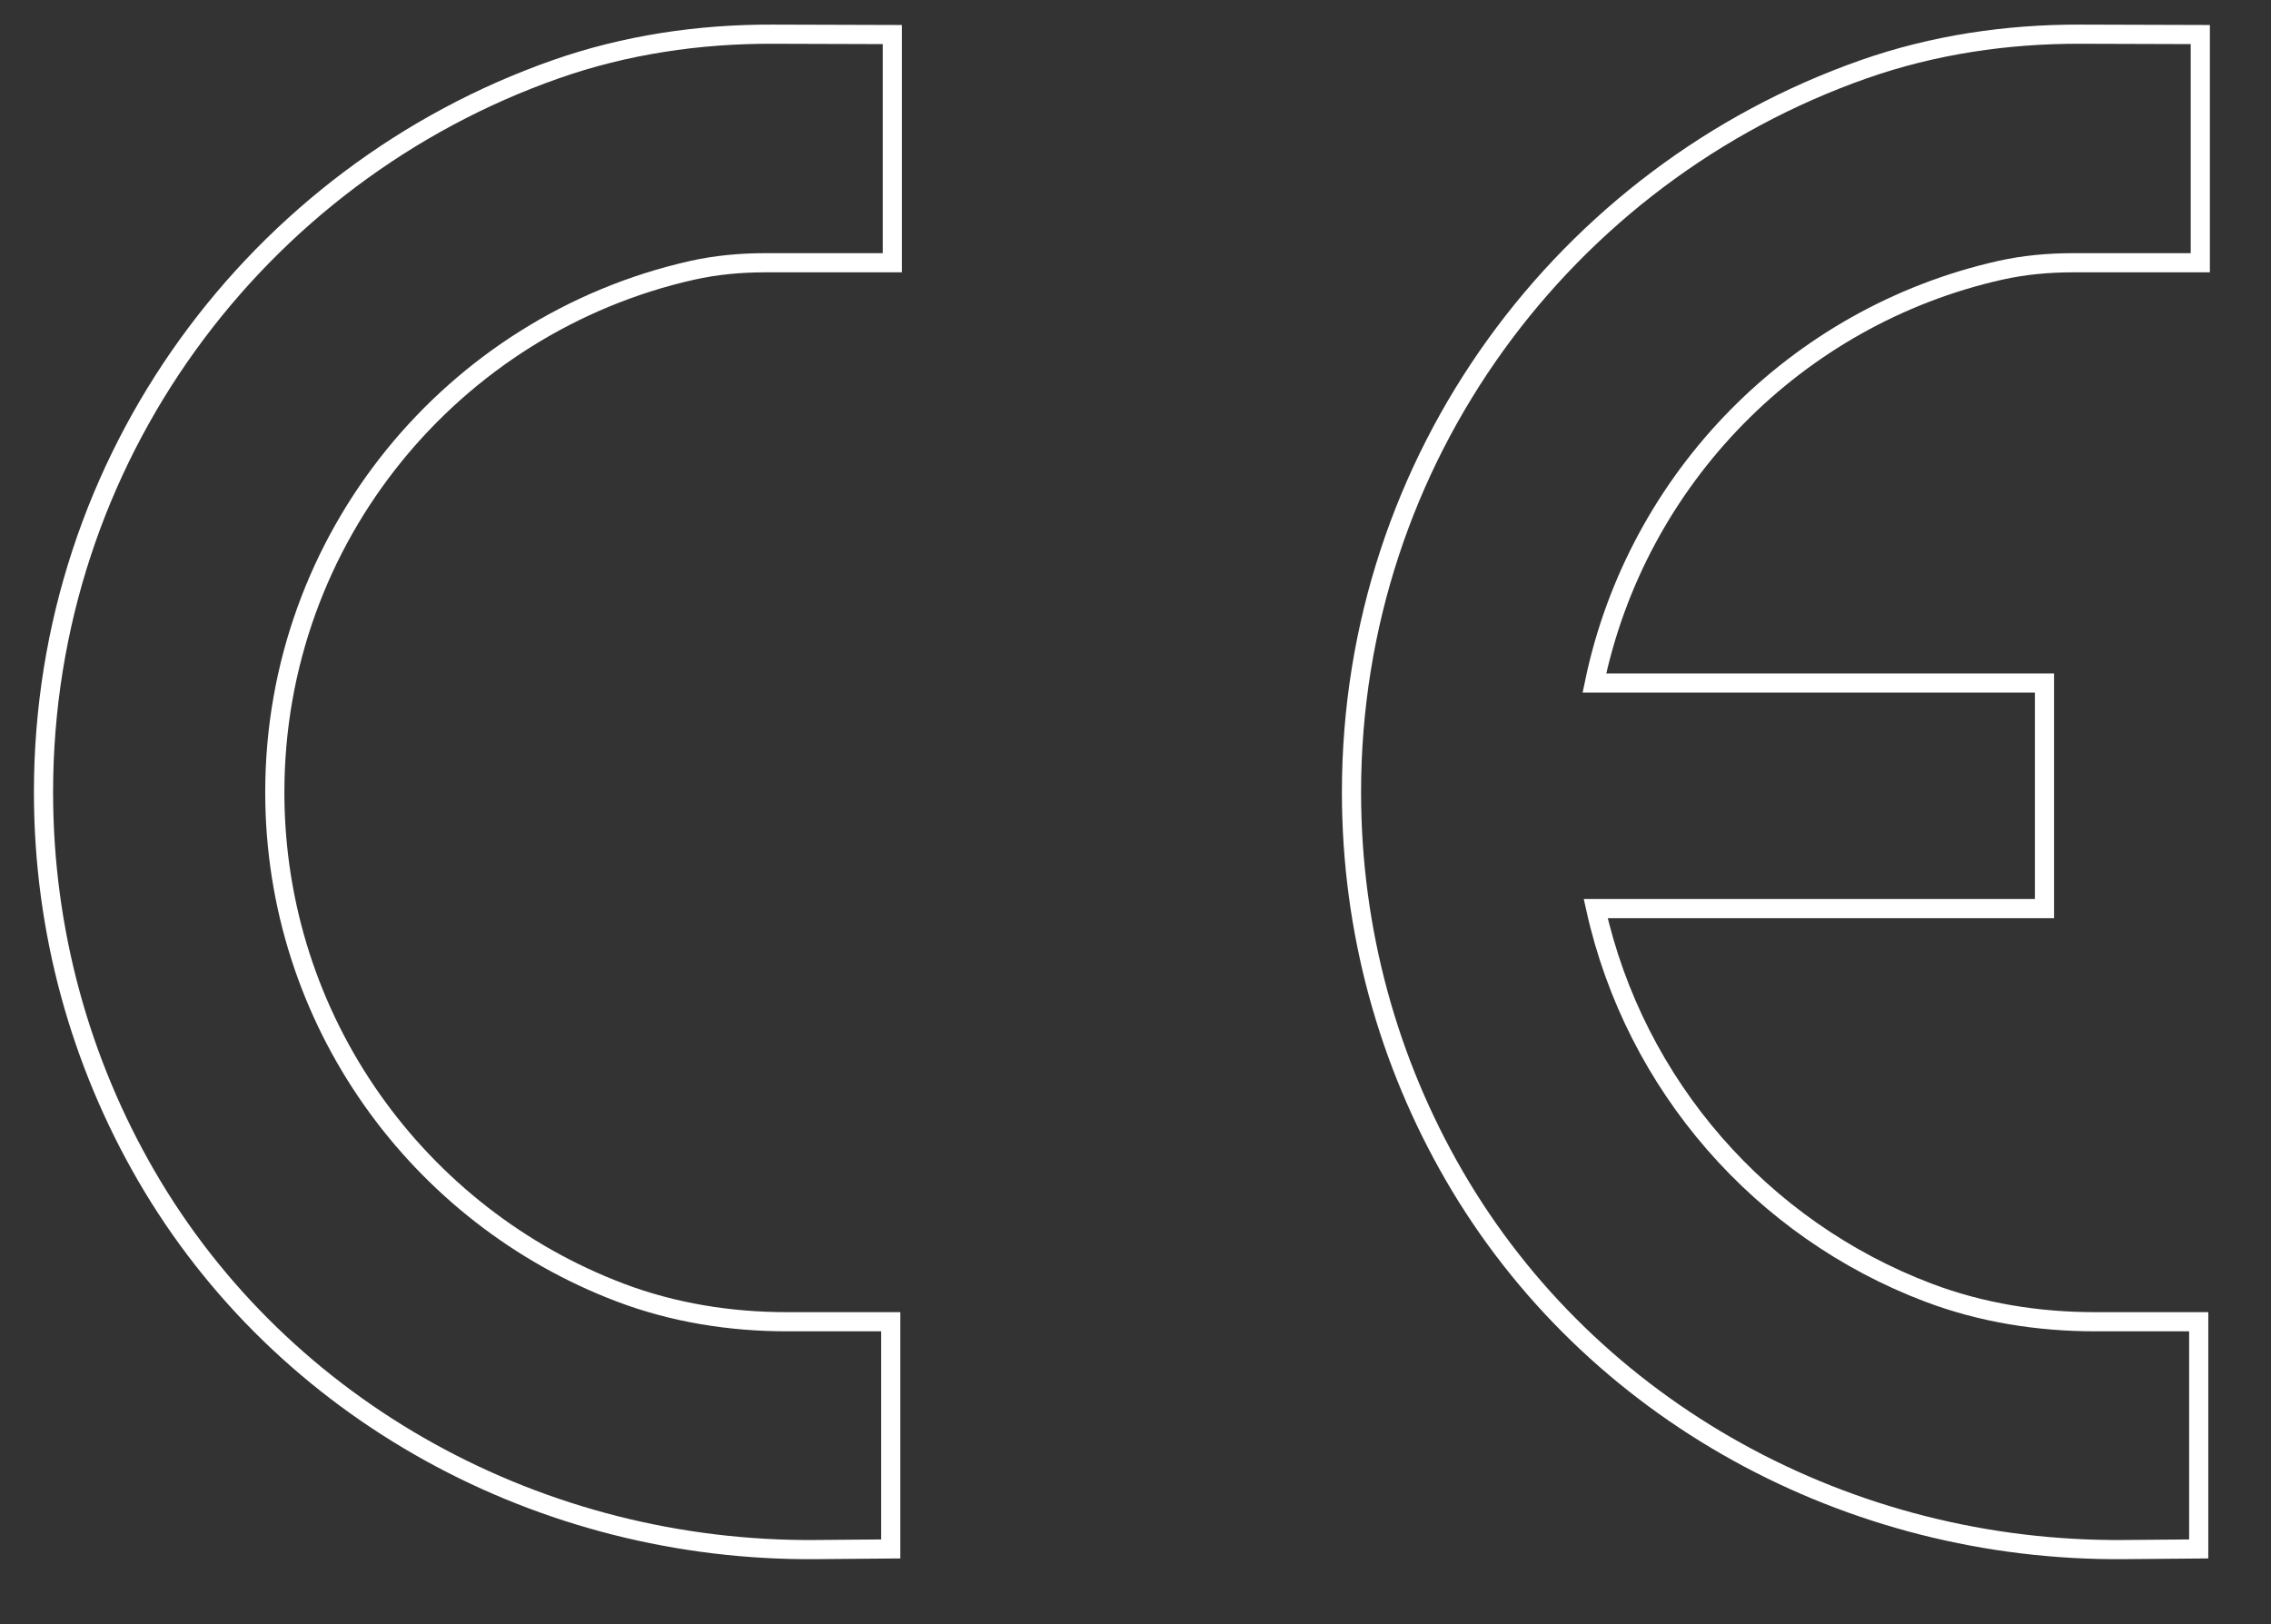
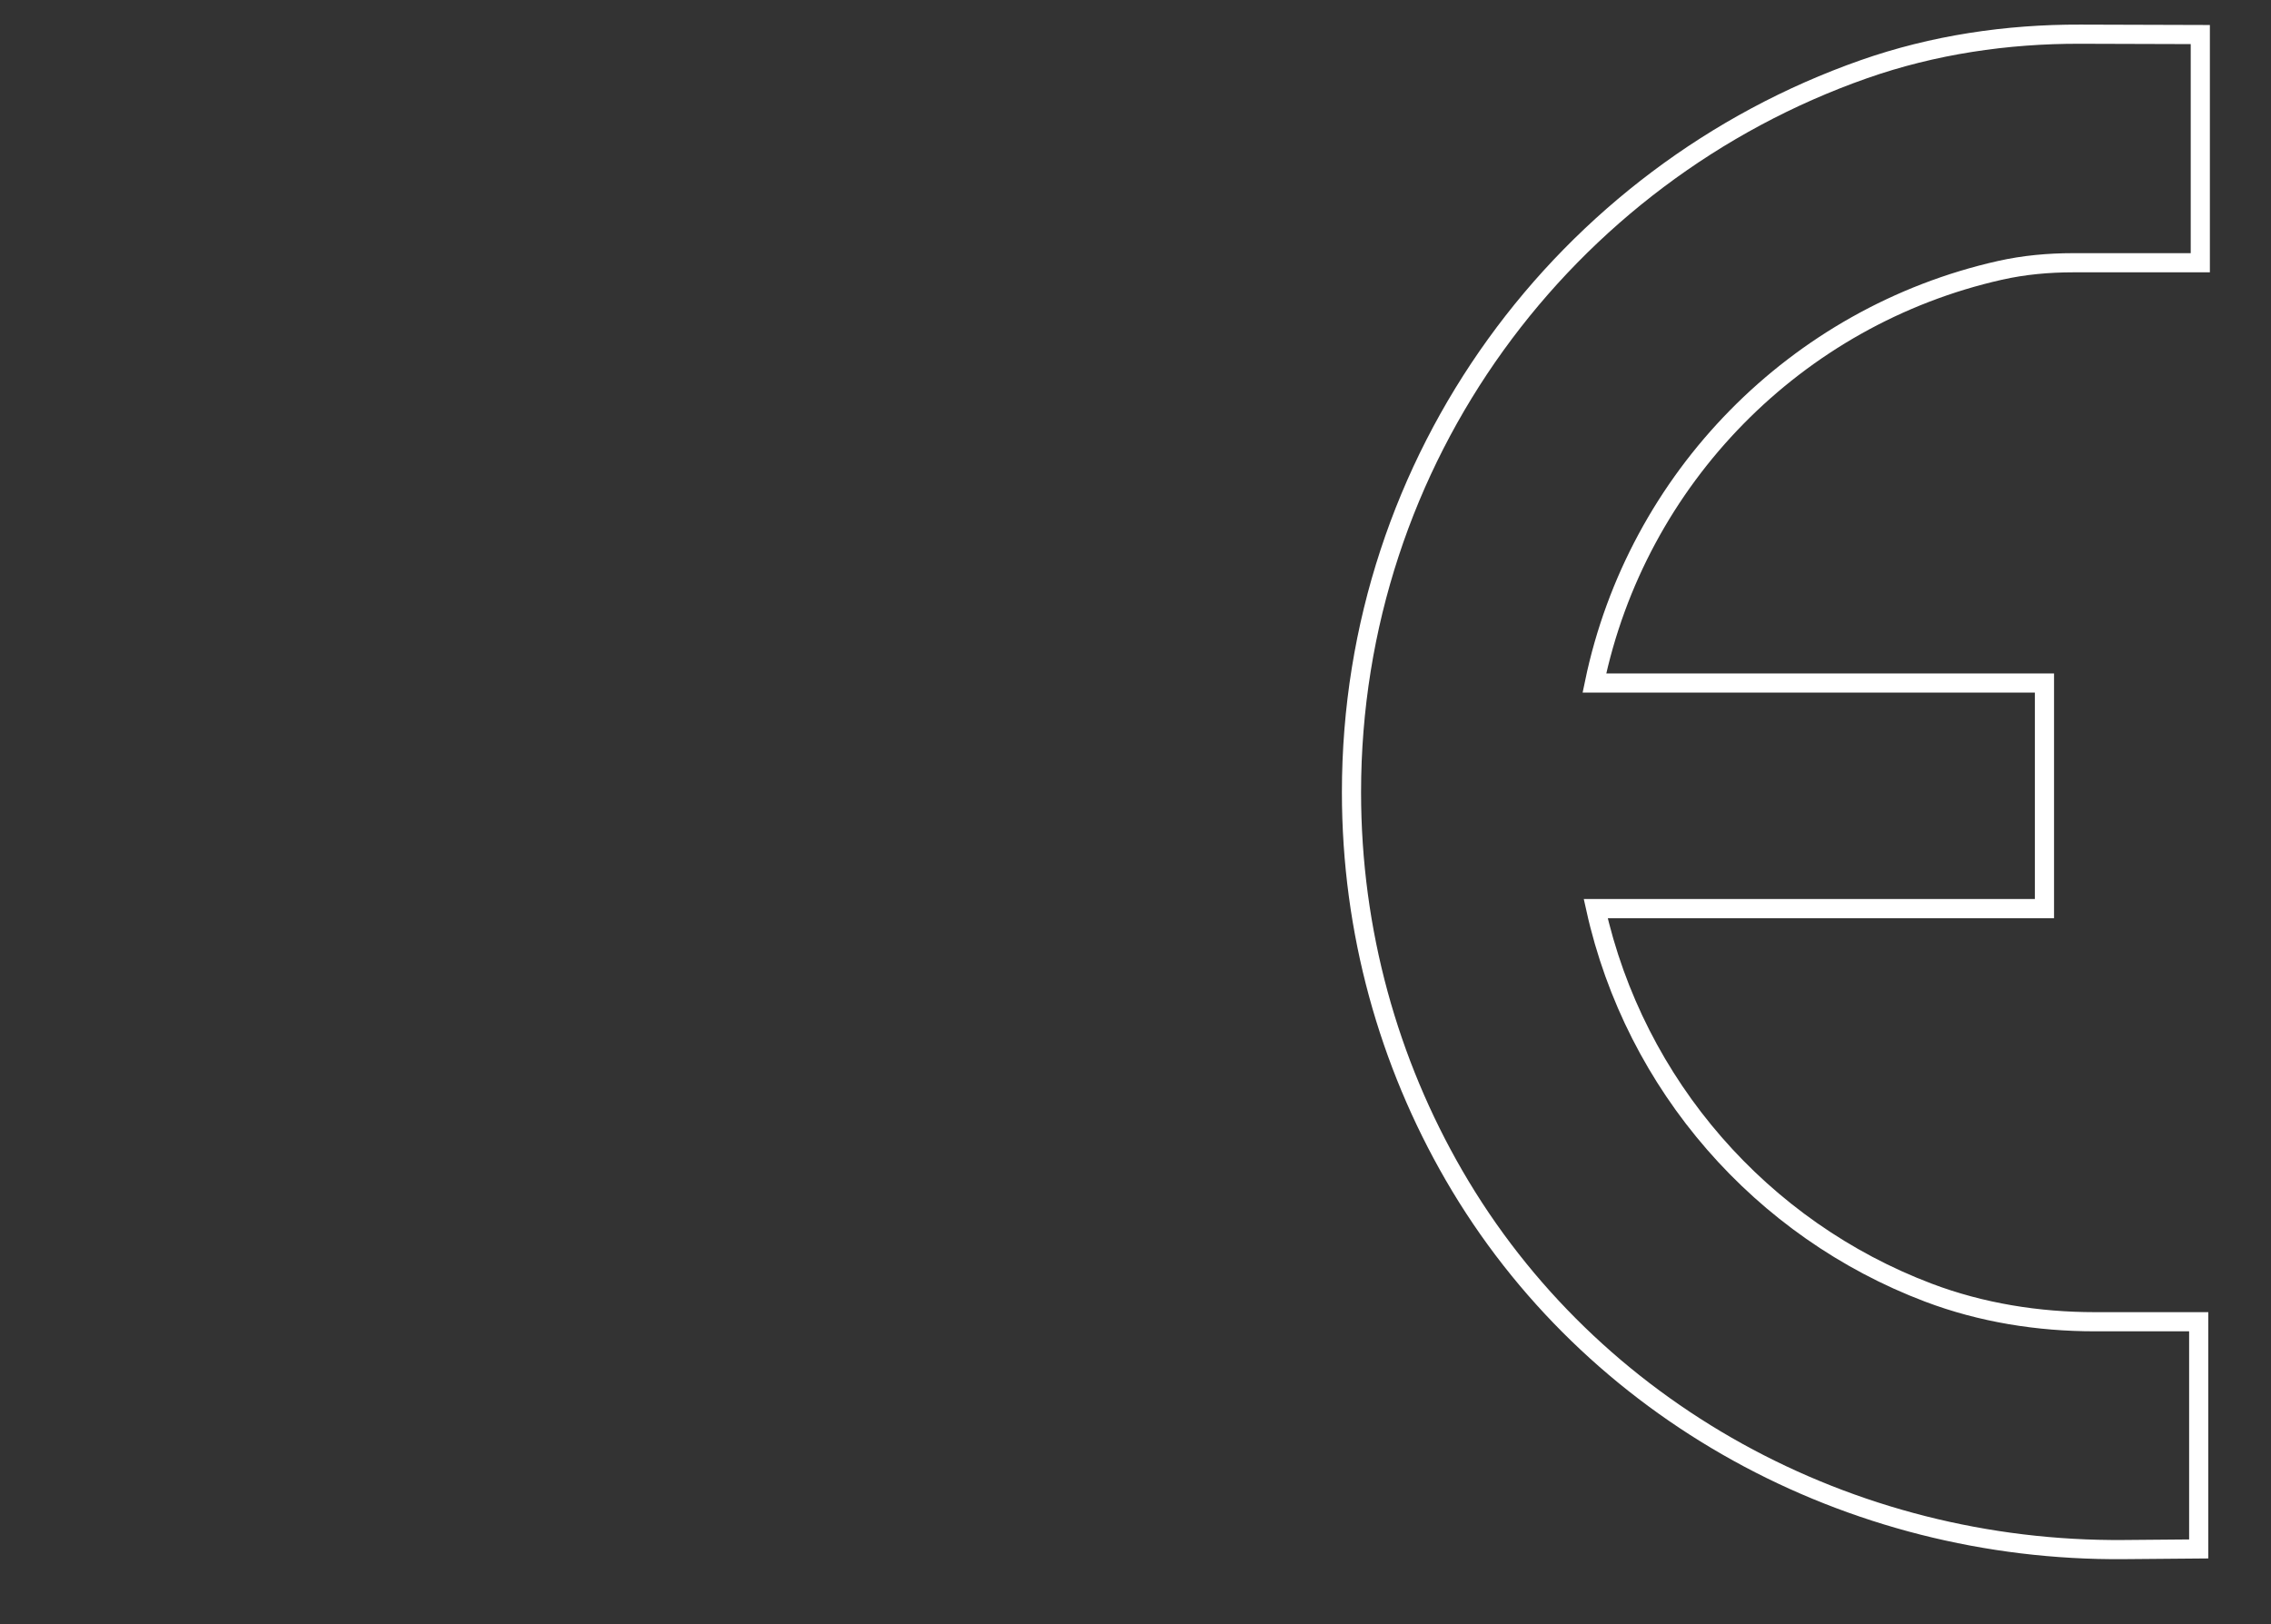
<svg xmlns="http://www.w3.org/2000/svg" version="1.1" id="Слой_1" x="0px" y="0px" viewBox="0 0 118.5 84.75" style="enable-background:new 0 0 118.5 84.75;" xml:space="preserve">
  <rect x="0" y="0" width="118.5" height="84.75" fill="#333333" stroke="none" />
  <style type="text/css">
	.st0{fill:none;stroke:#ffffff;stroke-miterlimit:10;}
</style>
-   <path fill="#ffffff" class="st0" d="M42.571,80.867C28.289,80.987,14.775,73.7,7.621,61.339  c-3.403-5.881-5.351-12.71-5.351-19.994c0-17.439,11.165-32.266,26.736-37.733  c3.623-1.272,7.457-1.84,11.296-1.828l6.26,0.019v11.909l-6.641-0  c-1.282-0-2.566,0.117-3.817,0.398c-12.458,2.804-21.765,13.93-21.765,27.234  c0,11.939,7.495,22.124,18.035,26.115c2.77,1.049,5.726,1.518,8.688,1.518h5.417  v11.857L42.571,80.867z" />
  <path fill="#ffffff" class="st0" d="M104.353,14.11c1.251-0.282,2.535-0.398,3.817-0.398l6.641,0  V1.803l-6.26-0.019c-3.84-0.012-7.673,0.556-11.296,1.828  C81.685,9.079,70.52,23.906,70.52,41.345c0,7.284,1.948,14.113,5.351,19.994  c7.153,12.361,20.668,19.648,34.949,19.528l3.908-0.033V68.977h-5.417  c-2.962,0-5.918-0.469-8.688-1.518c-8.698-3.293-15.309-10.809-17.359-20.042  h23.415V35.644h-23.484C85.416,24.956,93.728,16.502,104.353,14.11z" />
</svg>